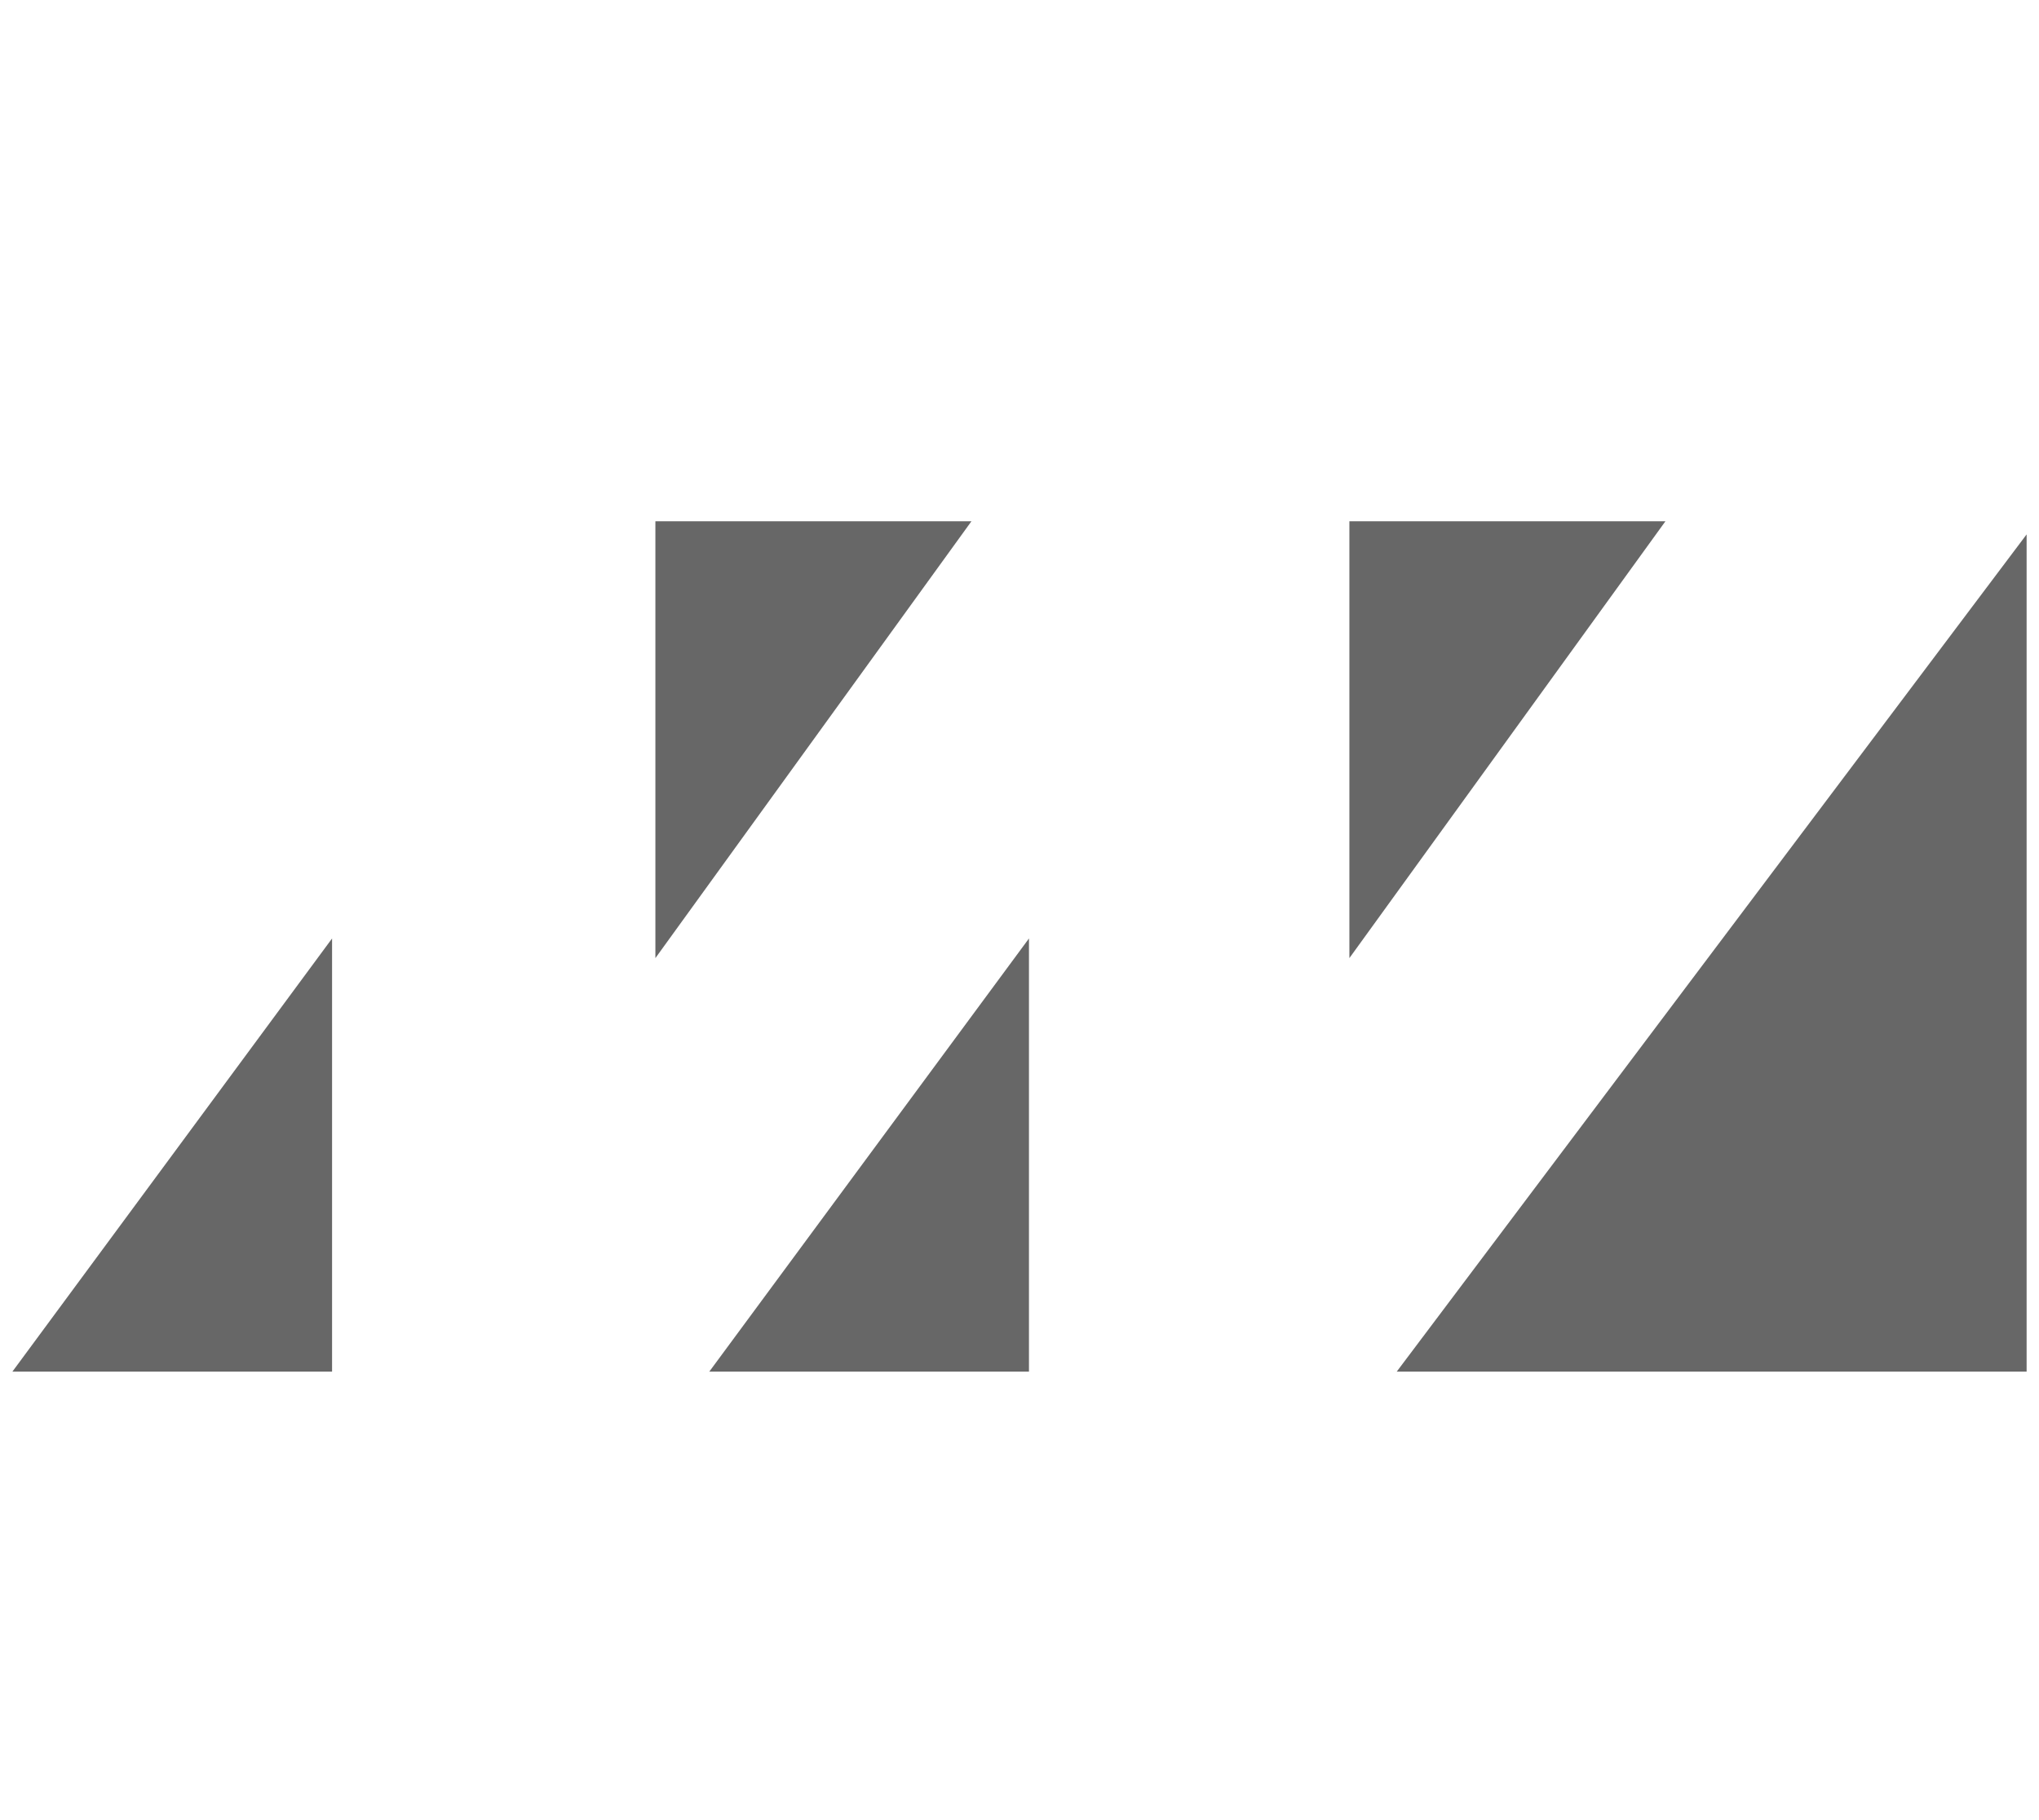
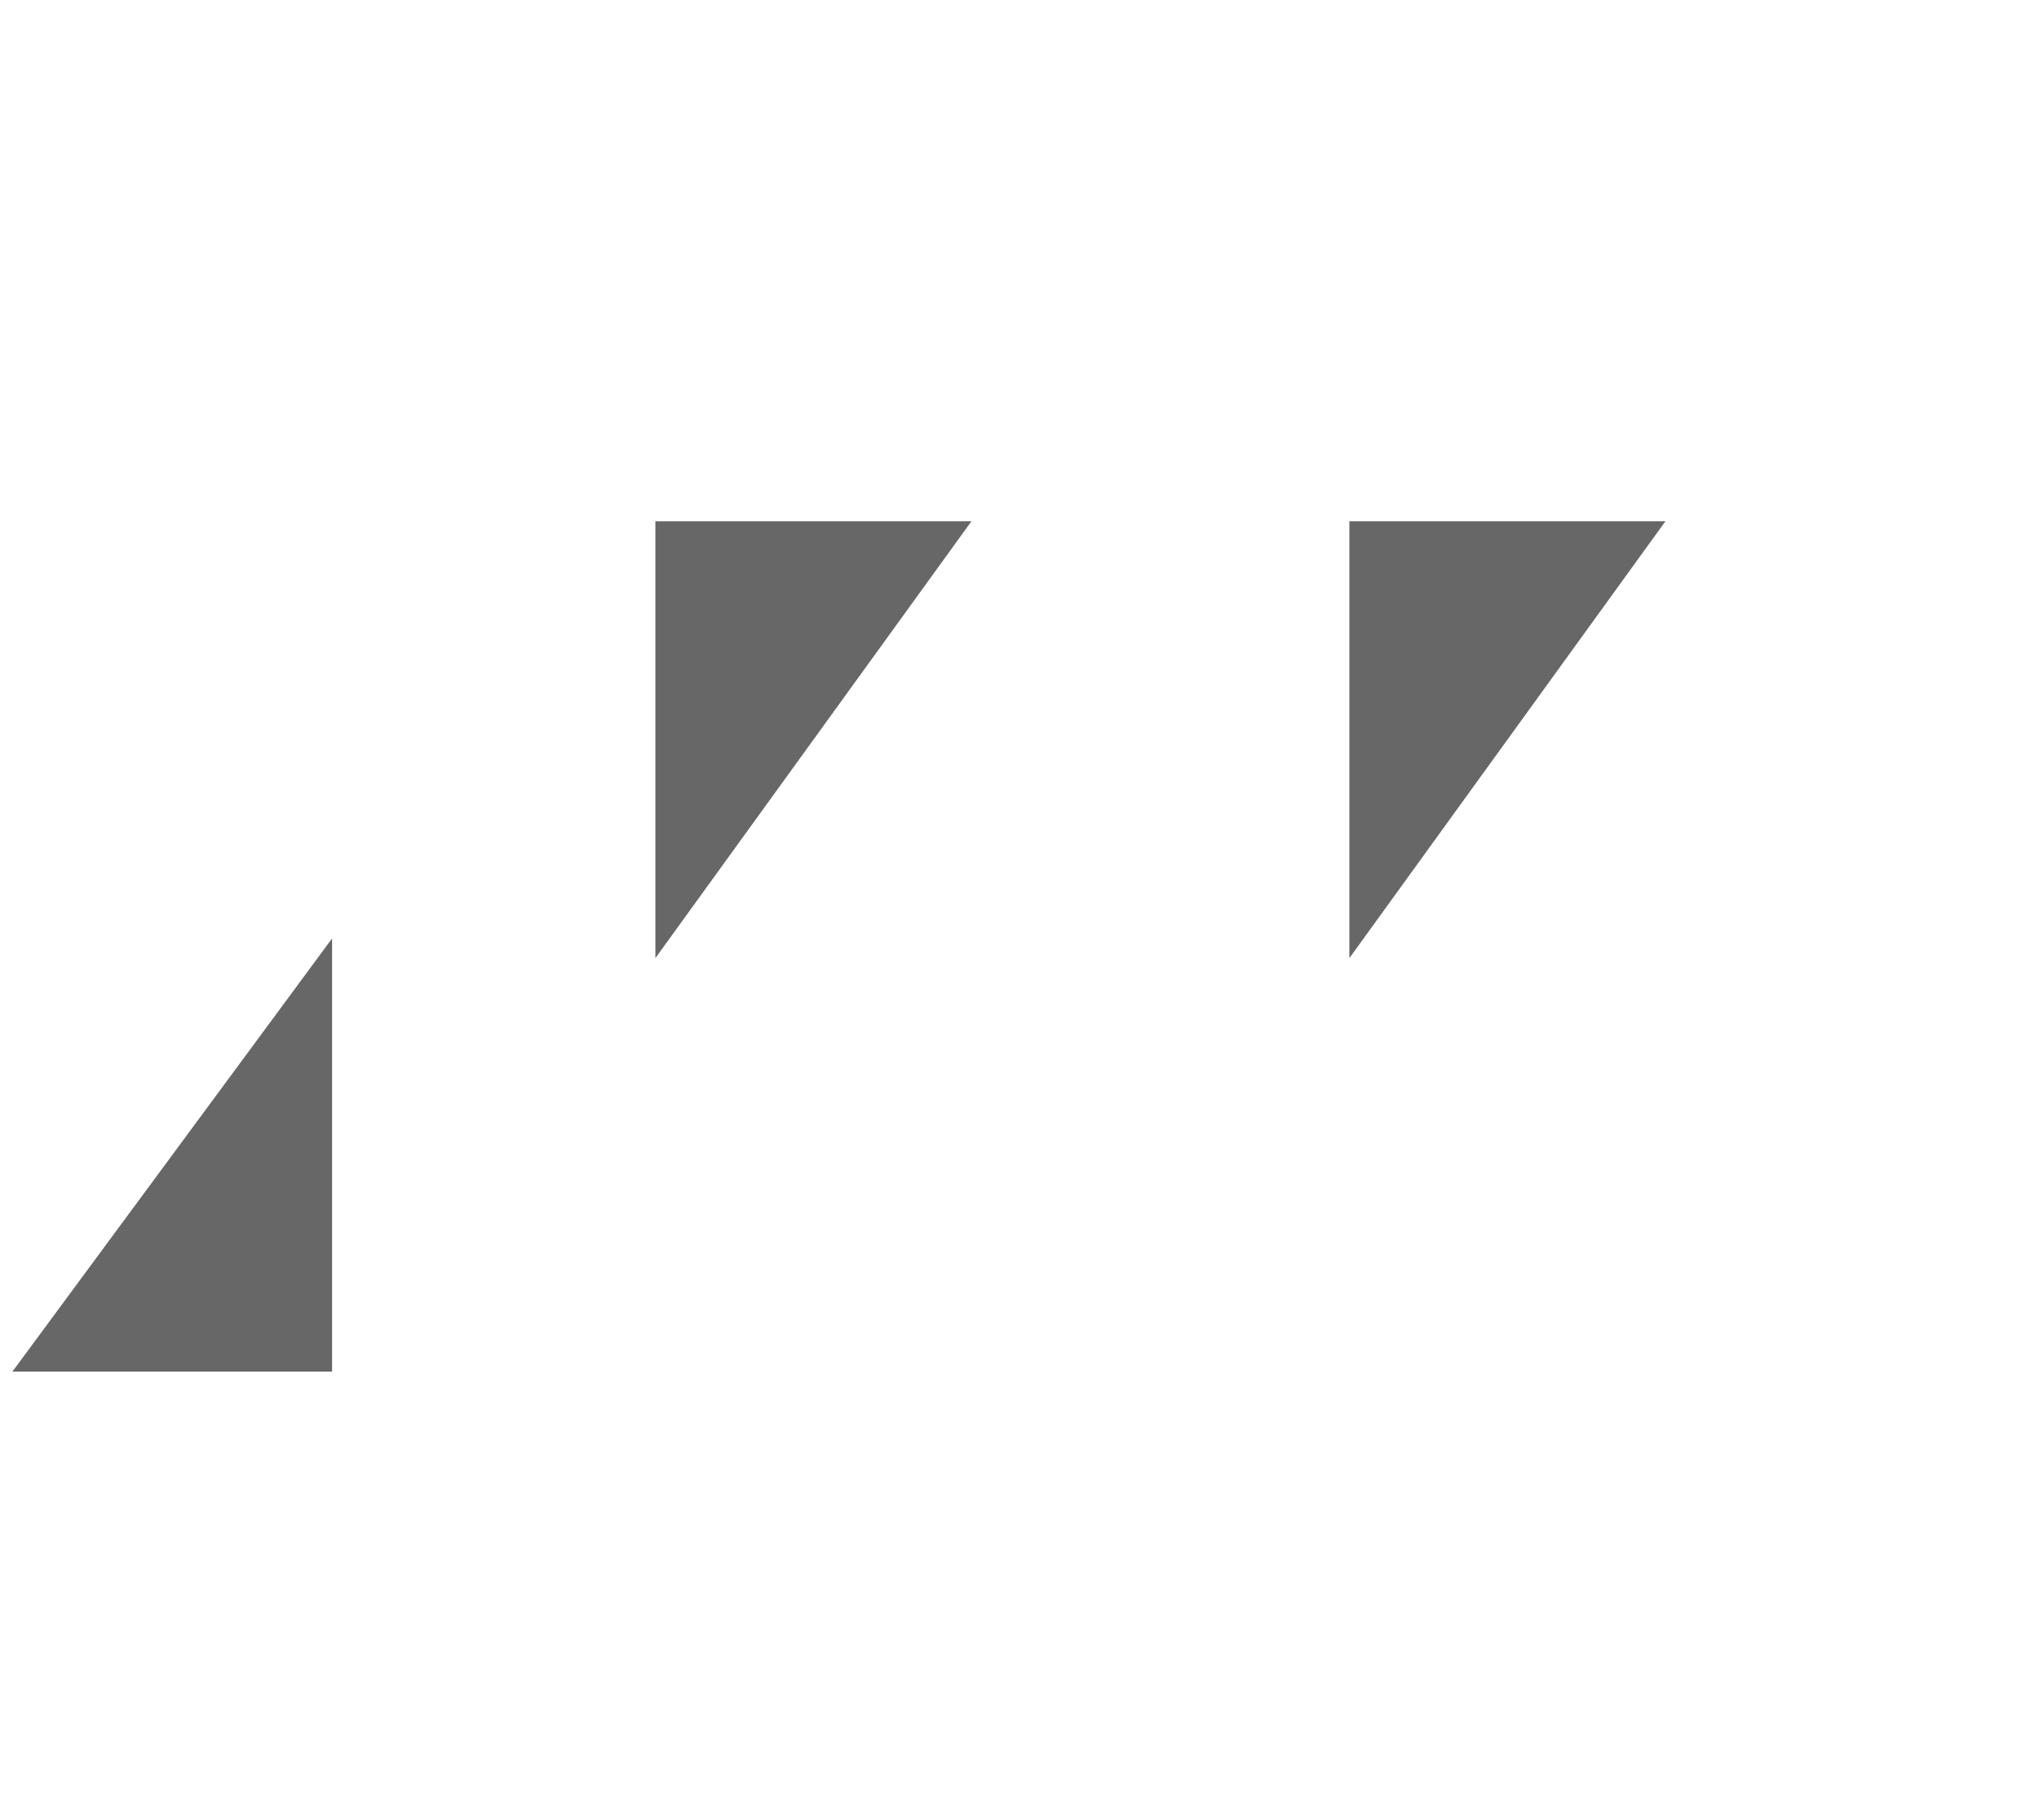
<svg xmlns="http://www.w3.org/2000/svg" id="レイヤー_1" data-name="レイヤー 1" viewBox="0 0 28 25">
  <defs>
    <style>.cls-1{fill:#fff;}.cls-2{fill:#676767;}</style>
  </defs>
  <rect class="cls-1" width="28" height="25" />
-   <path class="cls-2" d="M19.18,18.84l8.65-11.5v11.5Z" transform="translate(0 0)" />
  <path class="cls-2" d="M18.53,7.16v6l4.34-6Z" transform="translate(0 0)" />
-   <path class="cls-2" d="M9.74,18.84l4.39-5.95v5.95Z" transform="translate(0 0)" />
  <path class="cls-2" d="M9,7.16v6l4.34-6Z" transform="translate(0 0)" />
  <path class="cls-2" d="M.17,18.84l4.39-5.95v5.95Z" transform="translate(0 0)" />
</svg>